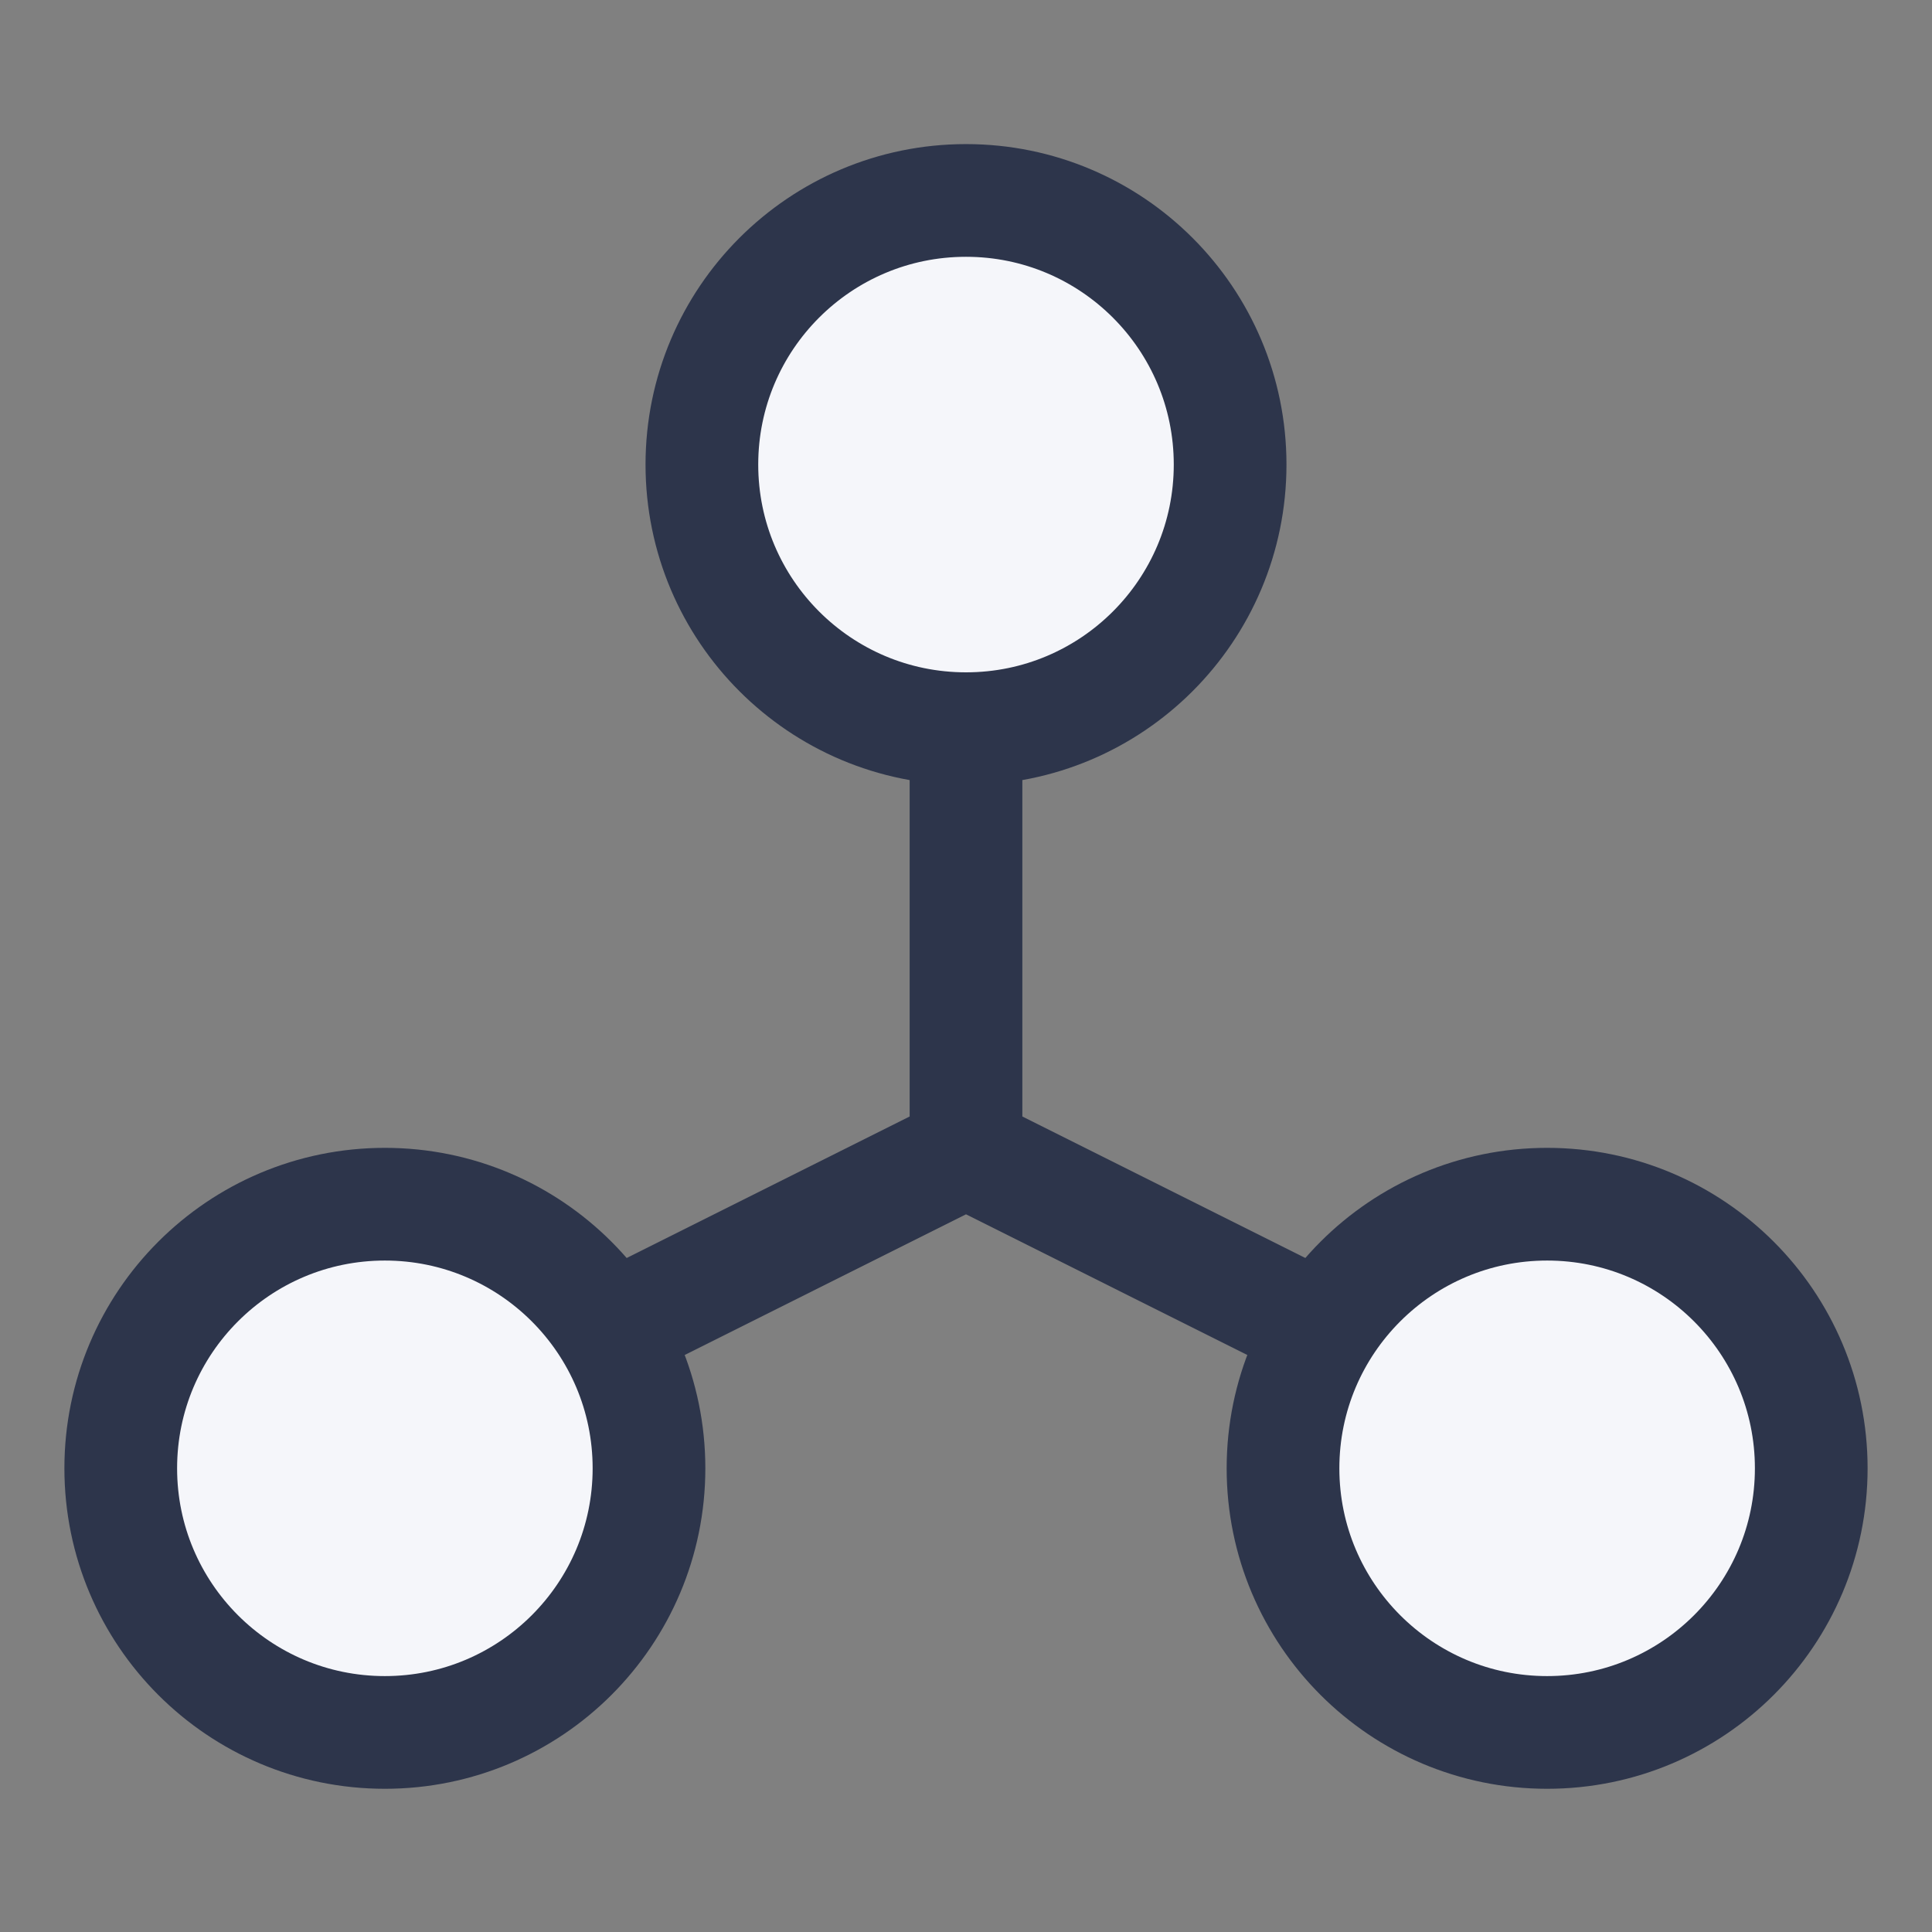
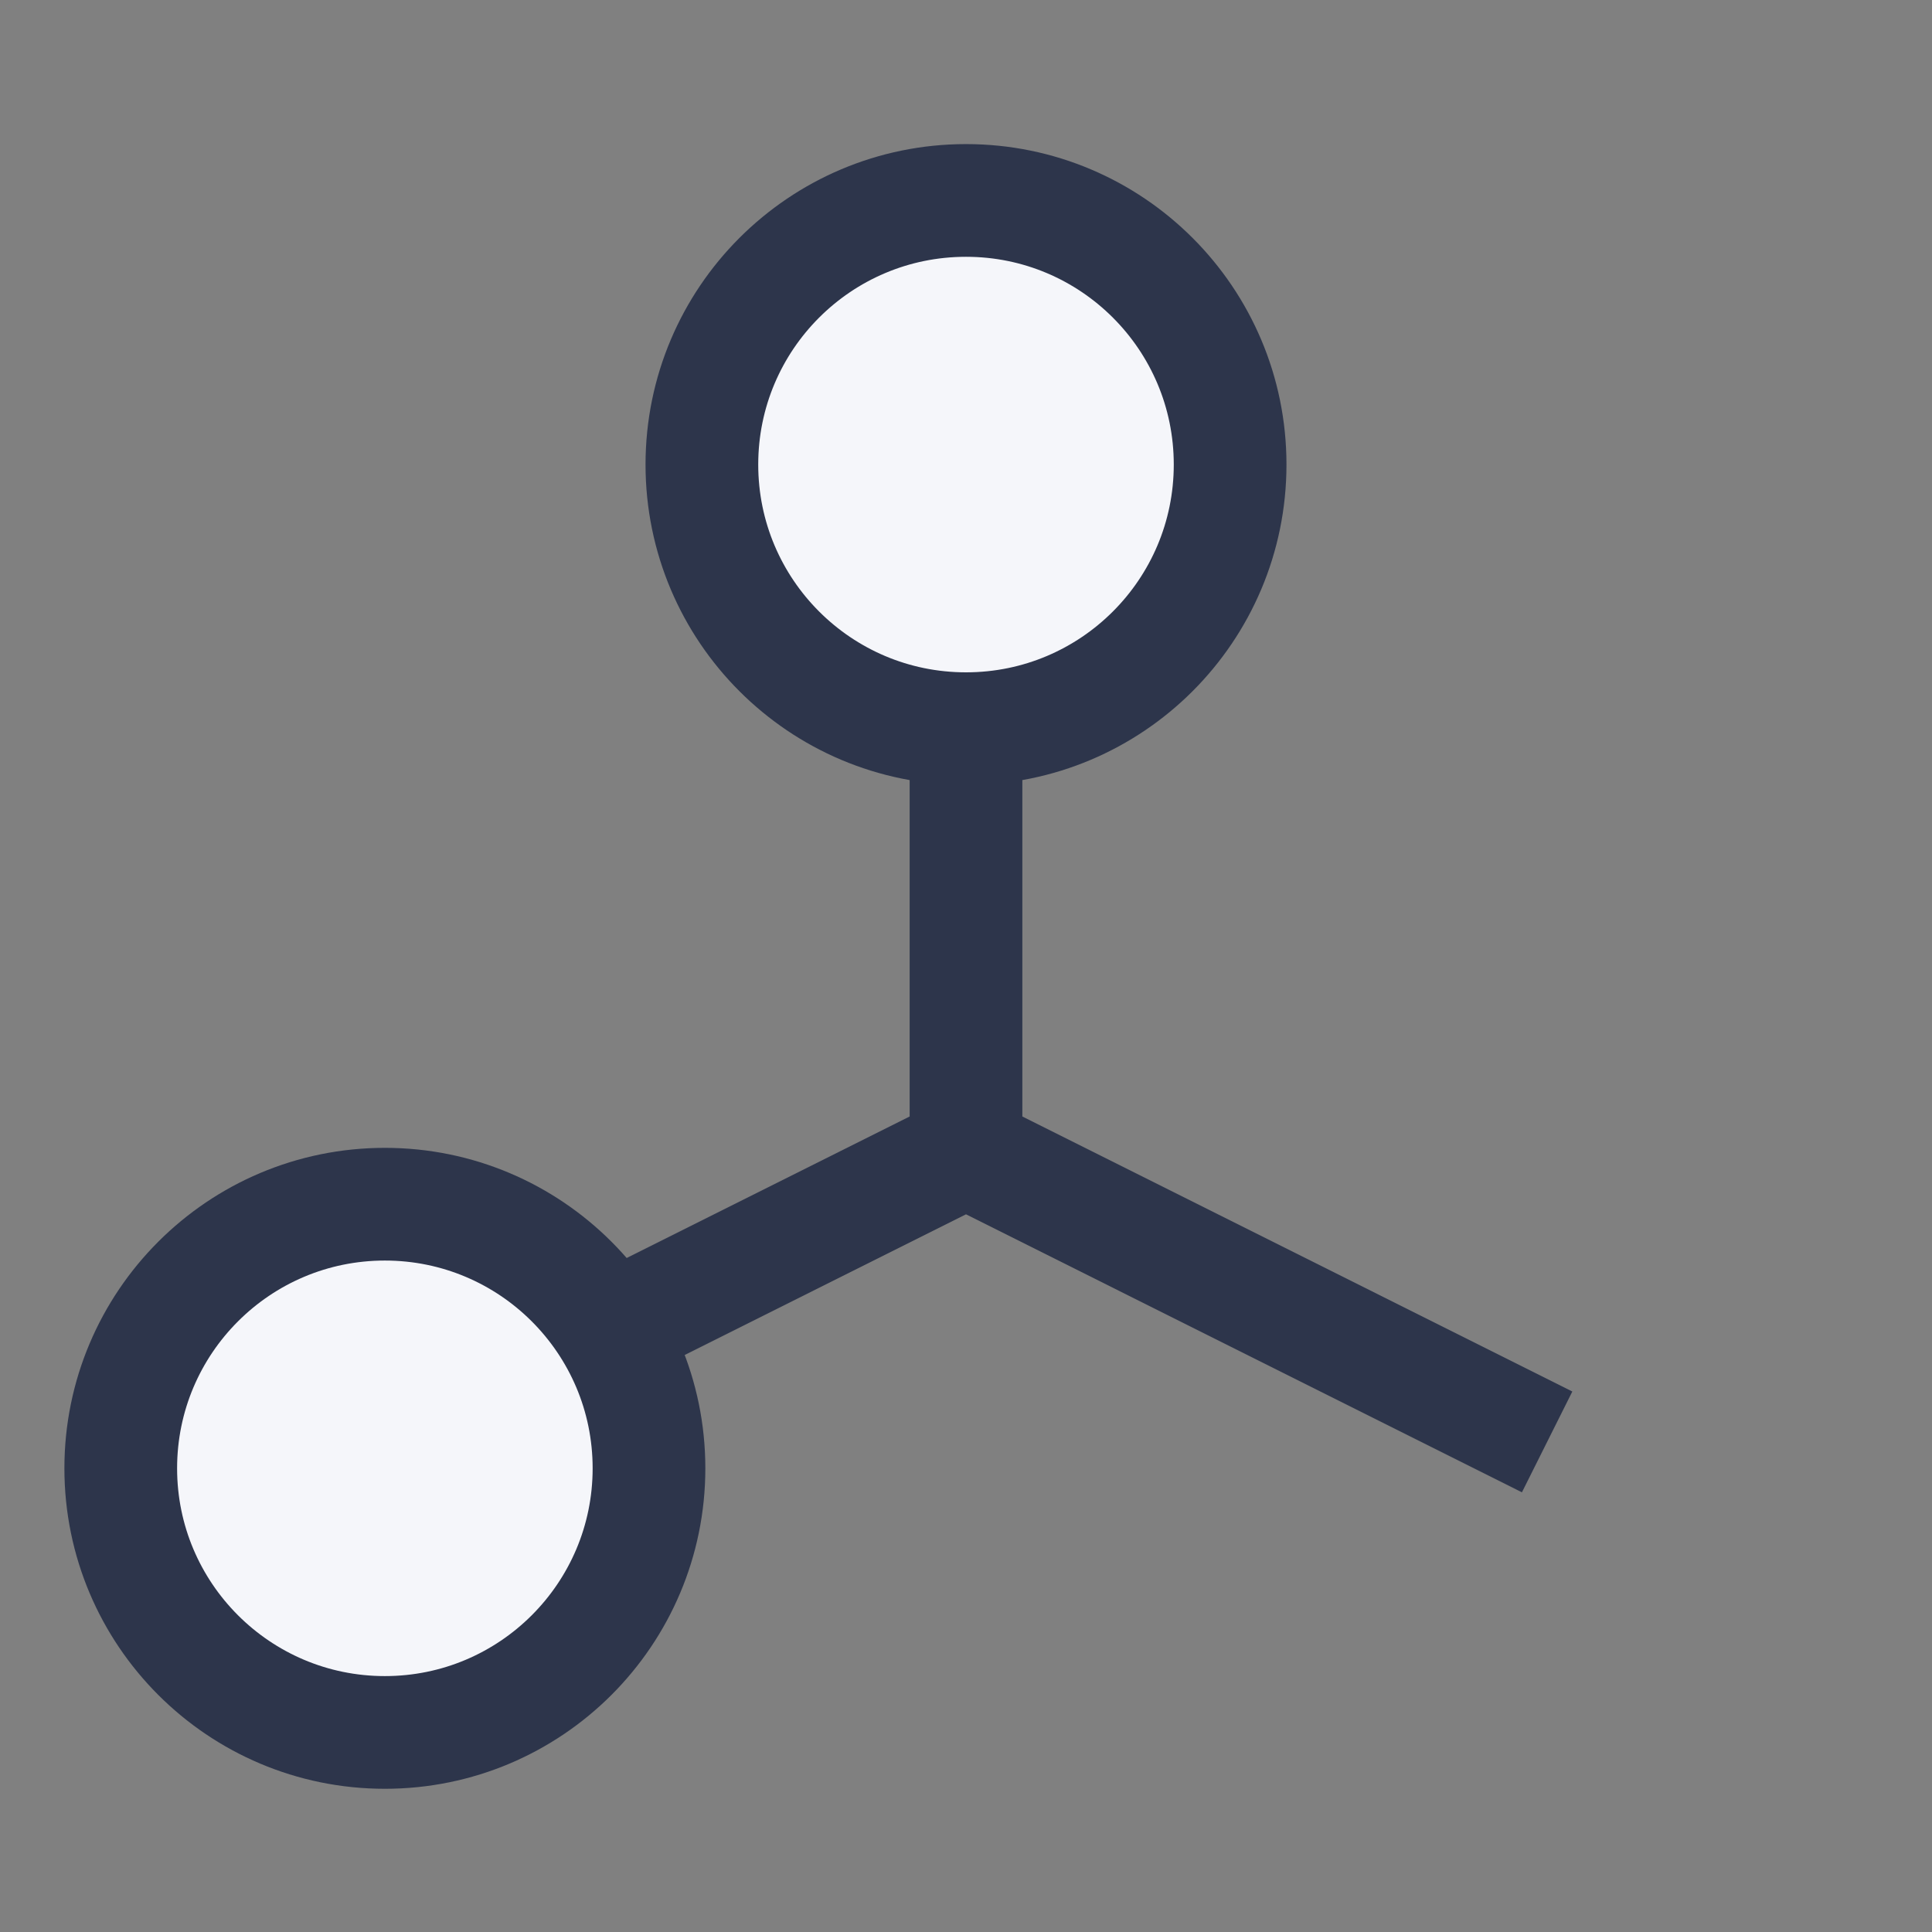
<svg xmlns="http://www.w3.org/2000/svg" width="24" height="24" viewBox="0 0 24 24" fill="none">
  <rect x="0" y="0" width="24" height="24" fill="#808080" stroke="none" />
  <path fill-rule="evenodd" clip-rule="evenodd" d="M12 9.052C13.812 9.052 15.281 7.583 15.281 5.771C15.281 3.959 13.812 2.49 12 2.49C10.188 2.49 8.719 3.959 8.719 5.771C8.719 7.583 10.188 9.052 12 9.052Z" fill="#F5F6FA" stroke="#2D354B" stroke-width="1.4" />
  <path d="M12 8.724V14.302M12 14.302L19.219 17.912M12 14.302L4.781 17.912" stroke="#2D354B" stroke-width="1.4" />
  <path fill-rule="evenodd" clip-rule="evenodd" d="M4.781 21.521C6.593 21.521 8.062 20.052 8.062 18.24C8.062 16.428 6.593 14.959 4.781 14.959C2.969 14.959 1.5 16.428 1.5 18.24C1.5 20.052 2.969 21.521 4.781 21.521Z" fill="#F5F6FA" stroke="#2D354B" stroke-width="1.4" />
-   <path fill-rule="evenodd" clip-rule="evenodd" d="M19.219 21.521C21.031 21.521 22.5 20.052 22.5 18.24C22.5 16.428 21.031 14.959 19.219 14.959C17.407 14.959 15.938 16.428 15.938 18.24C15.938 20.052 17.407 21.521 19.219 21.521Z" fill="#F5F6FA" stroke="#2D354B" stroke-width="1.4" />
</svg>